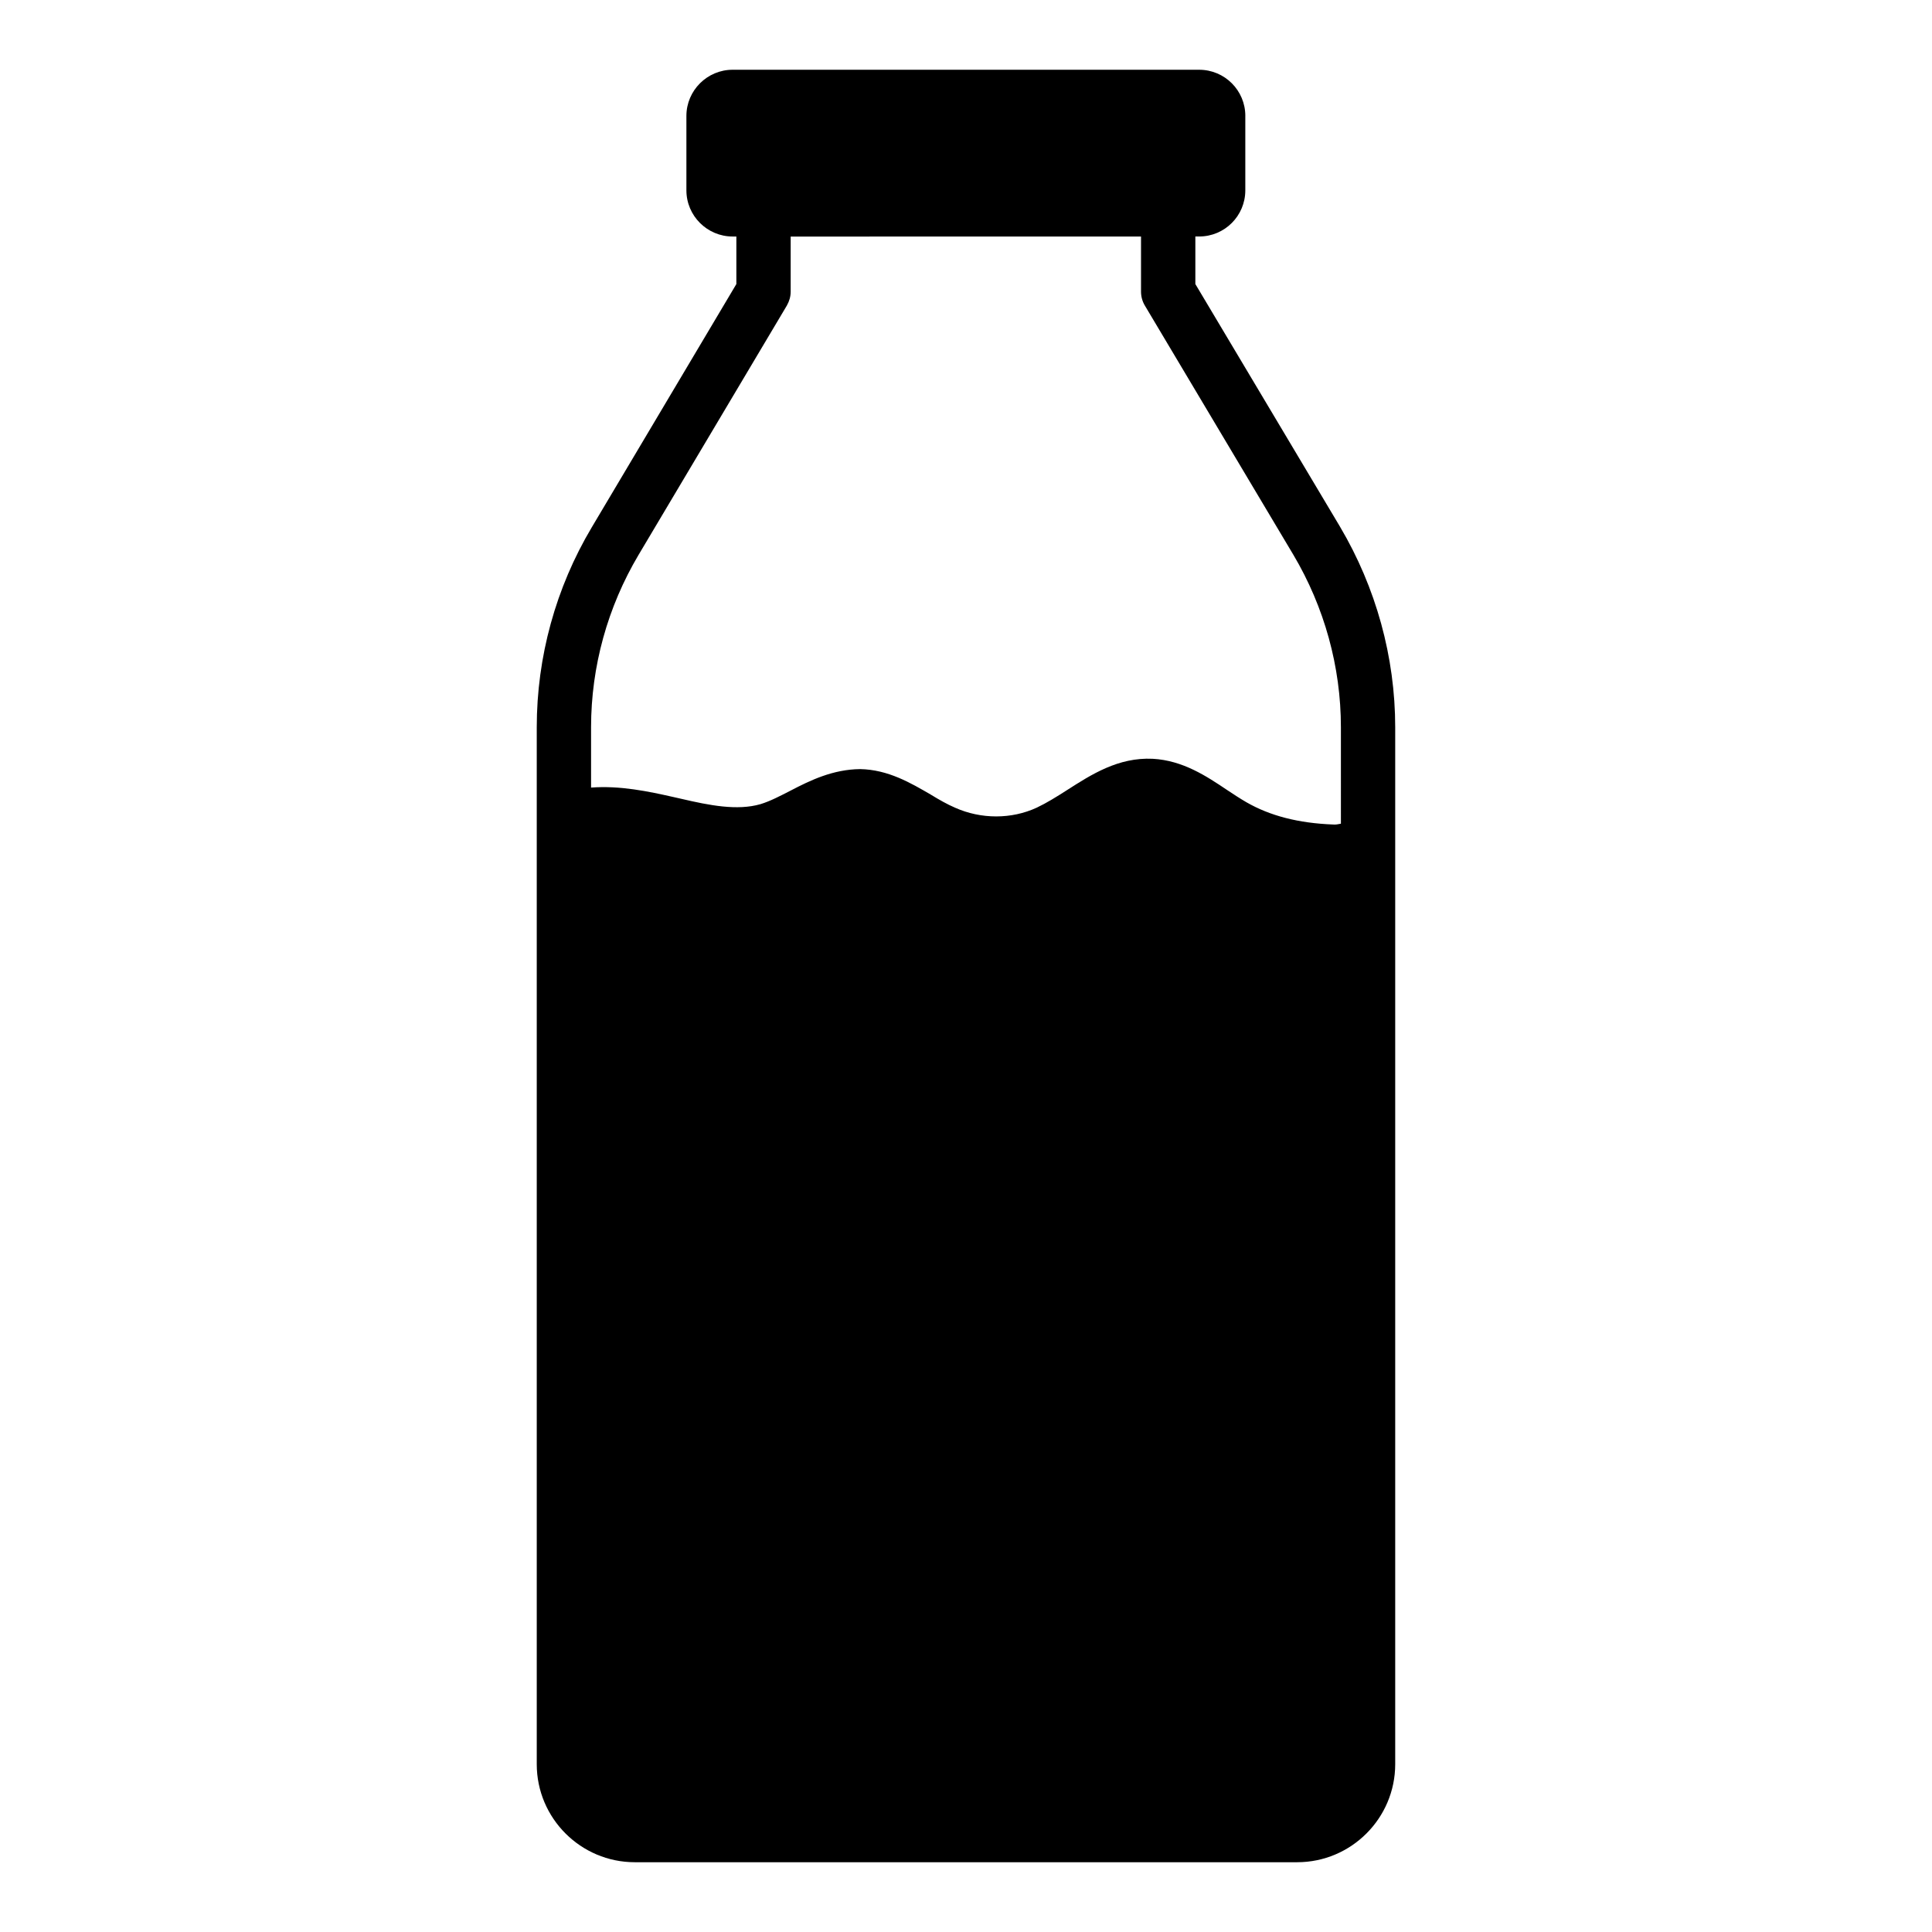
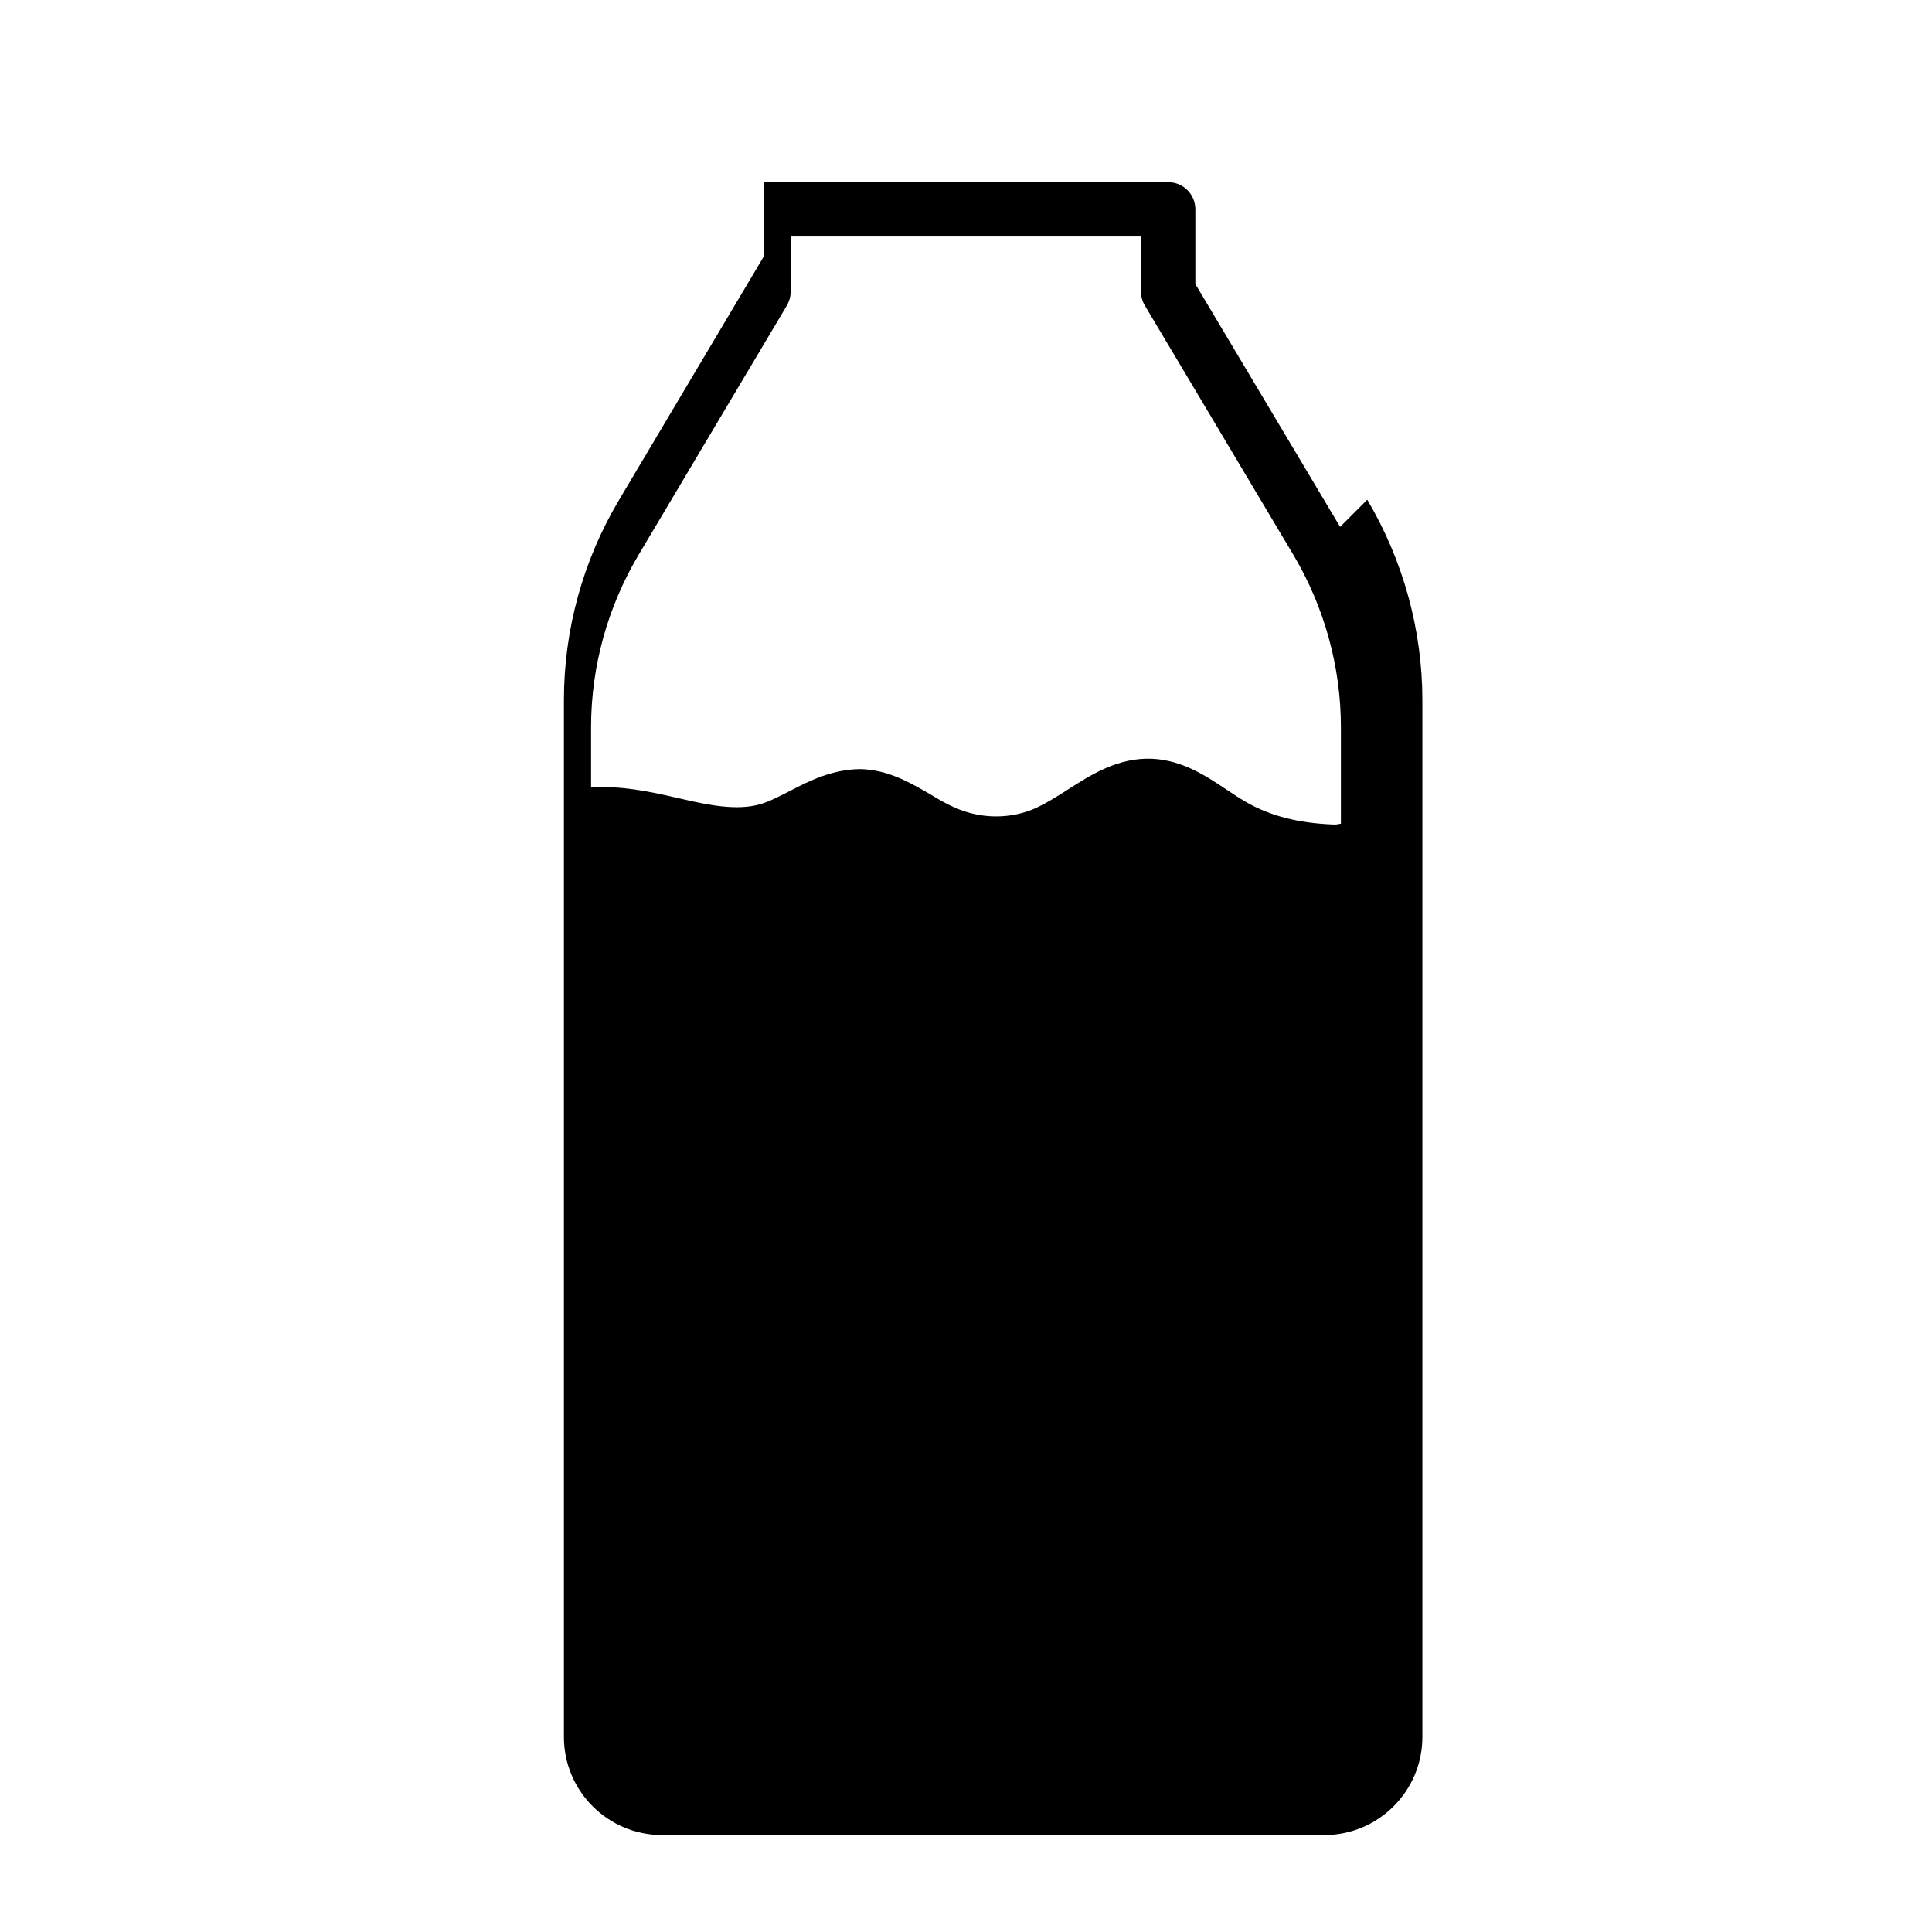
<svg xmlns="http://www.w3.org/2000/svg" fill="#000000" width="800px" height="800px" version="1.1" viewBox="144 144 512 512">
  <g>
-     <path d="m474.02 174.72v19.719c0 6.766-5.469 12.234-12.234 12.234l-123.65 0.004c-6.695 0-12.234-5.469-12.234-12.234v-19.723c0-6.766 5.543-12.234 12.234-12.234h123.65c6.766 0 12.238 5.469 12.238 12.234z" />
-     <path d="m499.14 283.62-38.359-64.344v-19.793c0-4.031-3.238-7.199-7.199-7.199l-107.24 0.004c-3.957 0-7.199 3.168-7.199 7.199v19.793l-38.289 64.414c-9.574 16.051-14.609 34.402-14.609 53.043v274.79c0 14.32 11.66 25.98 25.98 25.98h175.54c14.324 0 25.98-11.66 25.98-25.98v-274.79c0-18.641-5.109-37.066-14.609-53.117zm0.215 78.668c-0.719 0.145-1.441 0.289-2.086 0.215-9.211-0.359-16.699-2.305-22.961-5.902-1.727-1.008-3.383-2.086-5.109-3.238-5.469-3.672-11.73-7.844-19.719-8.277-9.141-0.43-16.266 4.176-22.672 8.277-2.809 1.801-5.469 3.453-8.062 4.676-6.695 3.094-14.754 3.094-21.664 0-2.016-0.863-4.176-2.086-6.406-3.453-5.324-3.094-11.301-6.621-18.711-6.766-7.199 0.07-13.172 2.949-18.426 5.688-2.809 1.438-5.398 2.805-7.988 3.598-6.191 1.801-13.676 0.289-20.801-1.367l-2.231-0.504c-6.695-1.512-14.18-3.094-21.879-2.519v-15.977c0-16.121 4.391-31.883 12.594-45.703l39.297-66.07c0.648-1.152 1.008-2.375 1.008-3.672v-14.609h92.844v14.609c0 1.297 0.359 2.59 1.008 3.672l39.371 66.07c8.203 13.82 12.594 29.652 12.594 45.703z" />
+     <path d="m499.14 283.62-38.359-64.344v-19.793c0-4.031-3.238-7.199-7.199-7.199l-107.24 0.004v19.793l-38.289 64.414c-9.574 16.051-14.609 34.402-14.609 53.043v274.79c0 14.32 11.66 25.98 25.98 25.98h175.54c14.324 0 25.98-11.66 25.98-25.98v-274.79c0-18.641-5.109-37.066-14.609-53.117zm0.215 78.668c-0.719 0.145-1.441 0.289-2.086 0.215-9.211-0.359-16.699-2.305-22.961-5.902-1.727-1.008-3.383-2.086-5.109-3.238-5.469-3.672-11.73-7.844-19.719-8.277-9.141-0.43-16.266 4.176-22.672 8.277-2.809 1.801-5.469 3.453-8.062 4.676-6.695 3.094-14.754 3.094-21.664 0-2.016-0.863-4.176-2.086-6.406-3.453-5.324-3.094-11.301-6.621-18.711-6.766-7.199 0.07-13.172 2.949-18.426 5.688-2.809 1.438-5.398 2.805-7.988 3.598-6.191 1.801-13.676 0.289-20.801-1.367l-2.231-0.504c-6.695-1.512-14.18-3.094-21.879-2.519v-15.977c0-16.121 4.391-31.883 12.594-45.703l39.297-66.07c0.648-1.152 1.008-2.375 1.008-3.672v-14.609h92.844v14.609c0 1.297 0.359 2.59 1.008 3.672l39.371 66.07c8.203 13.82 12.594 29.652 12.594 45.703z" />
  </g>
</svg>